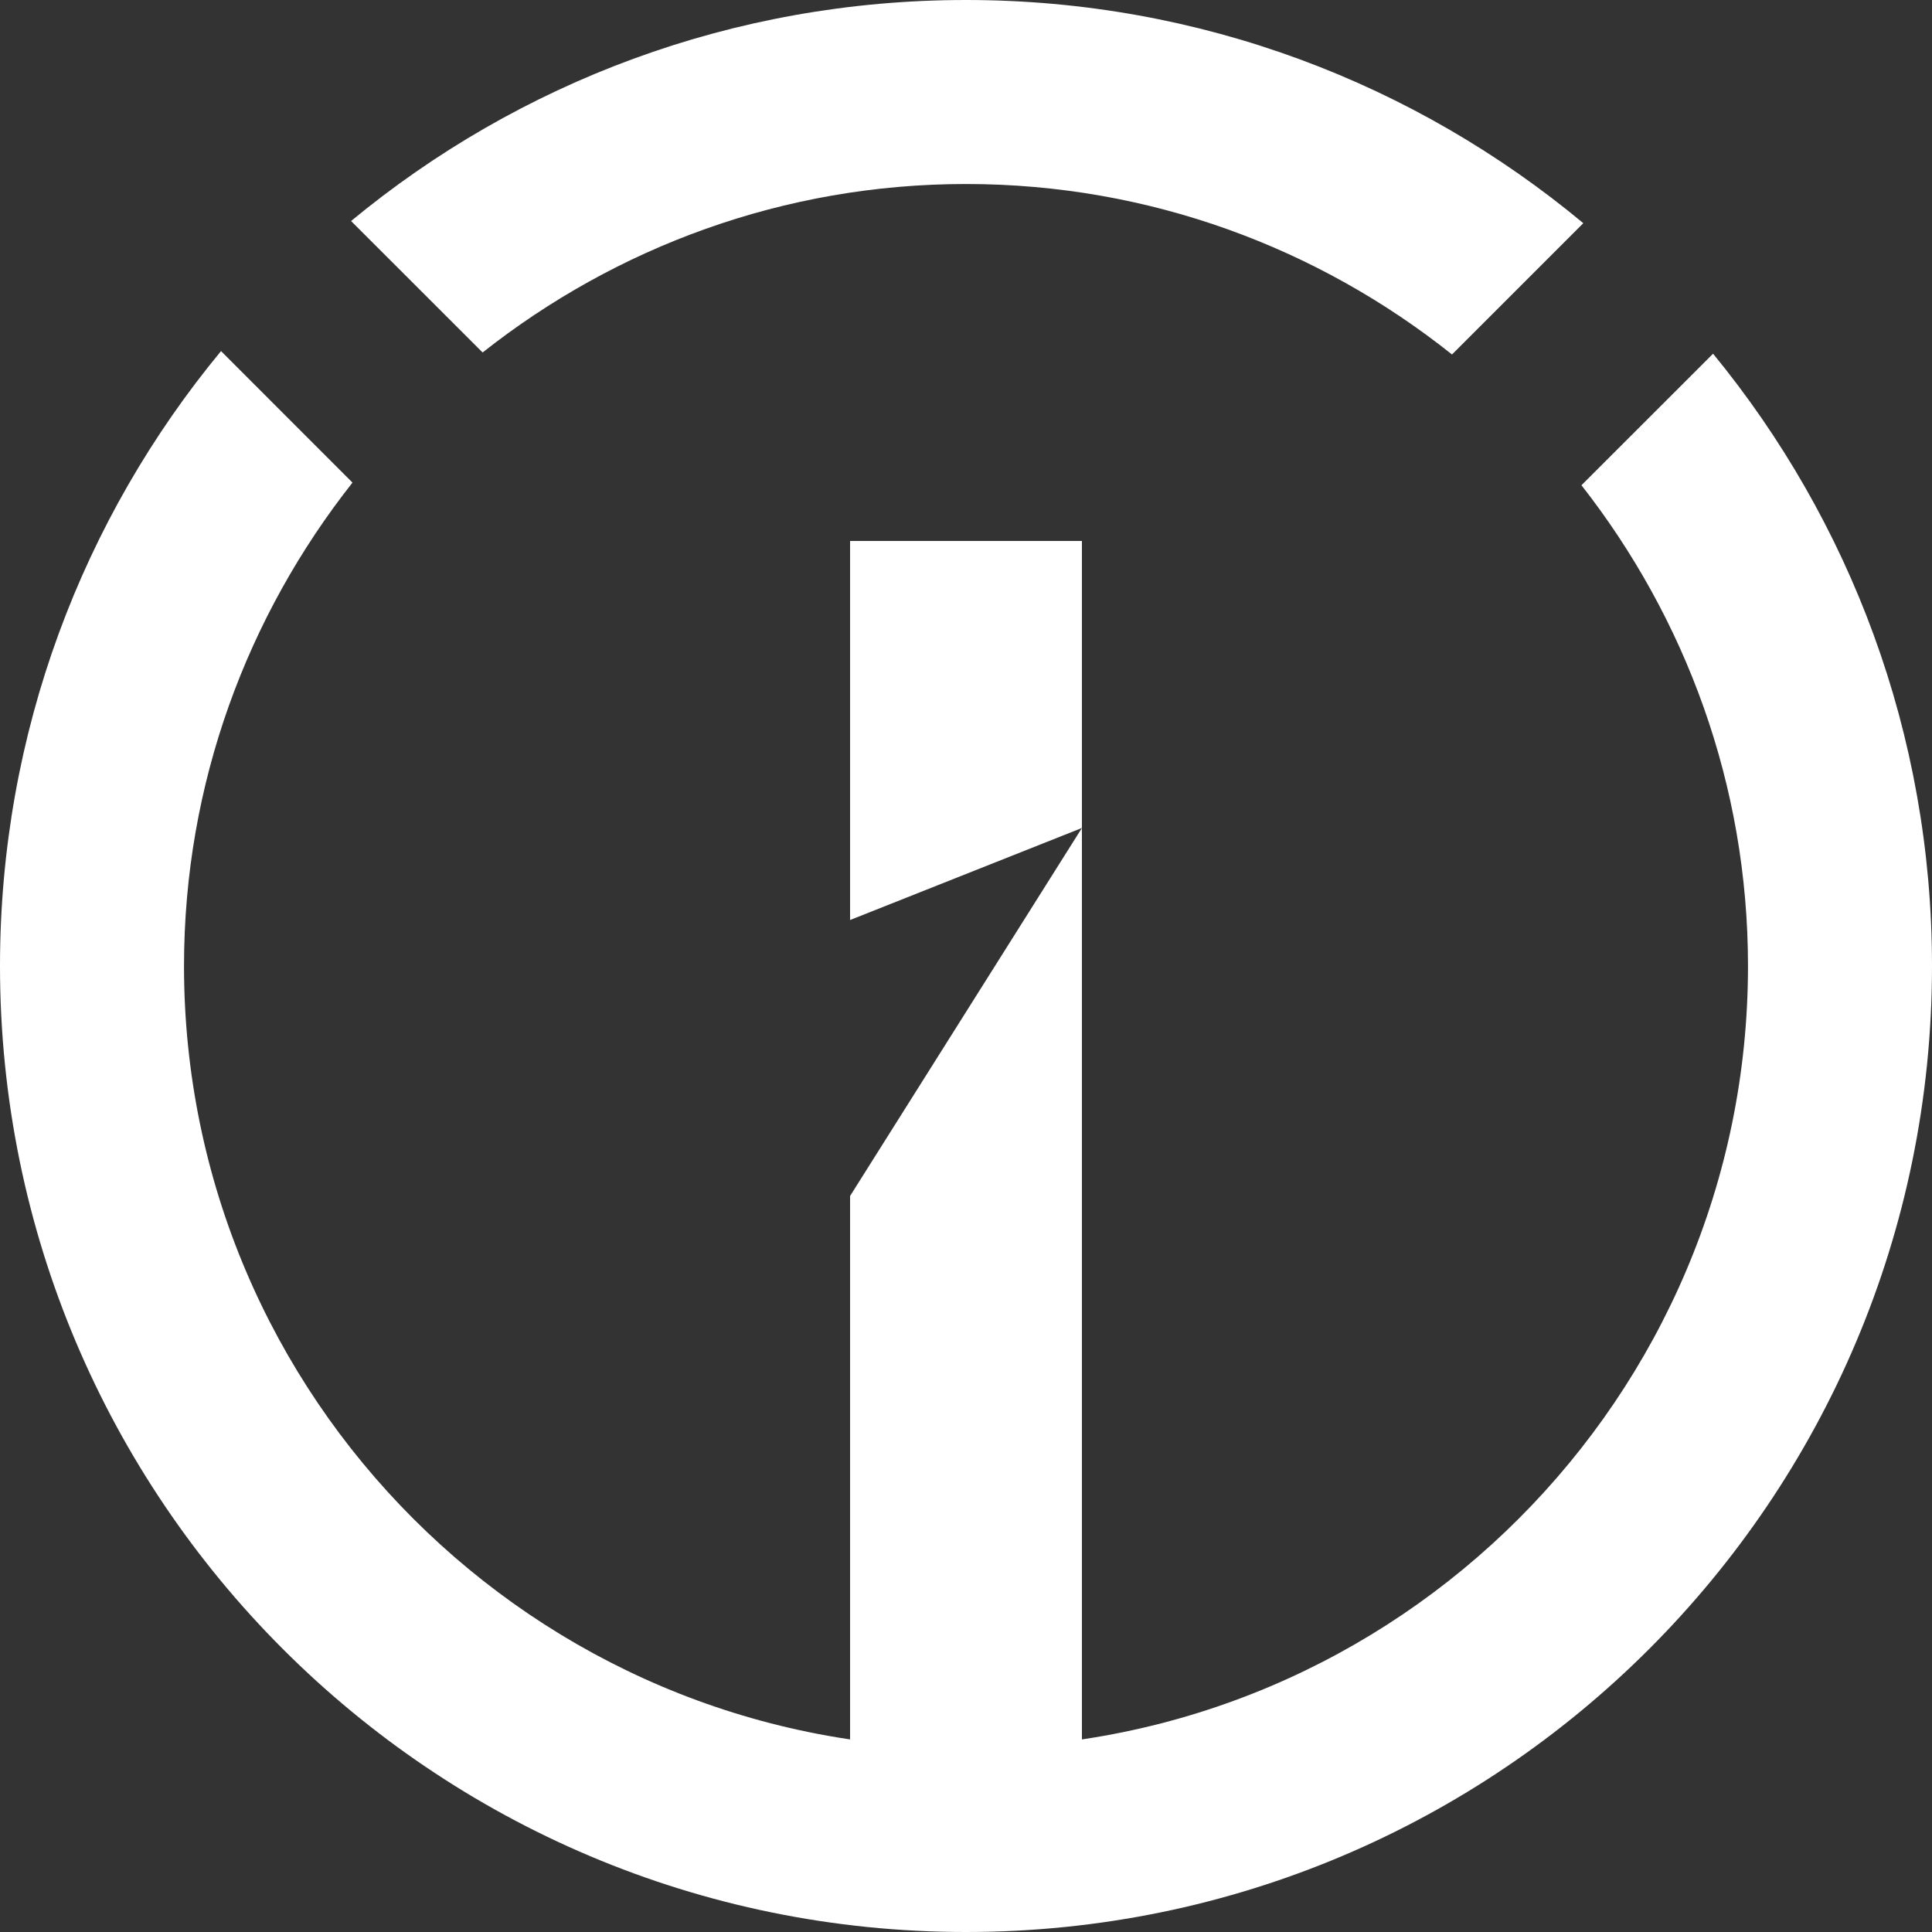
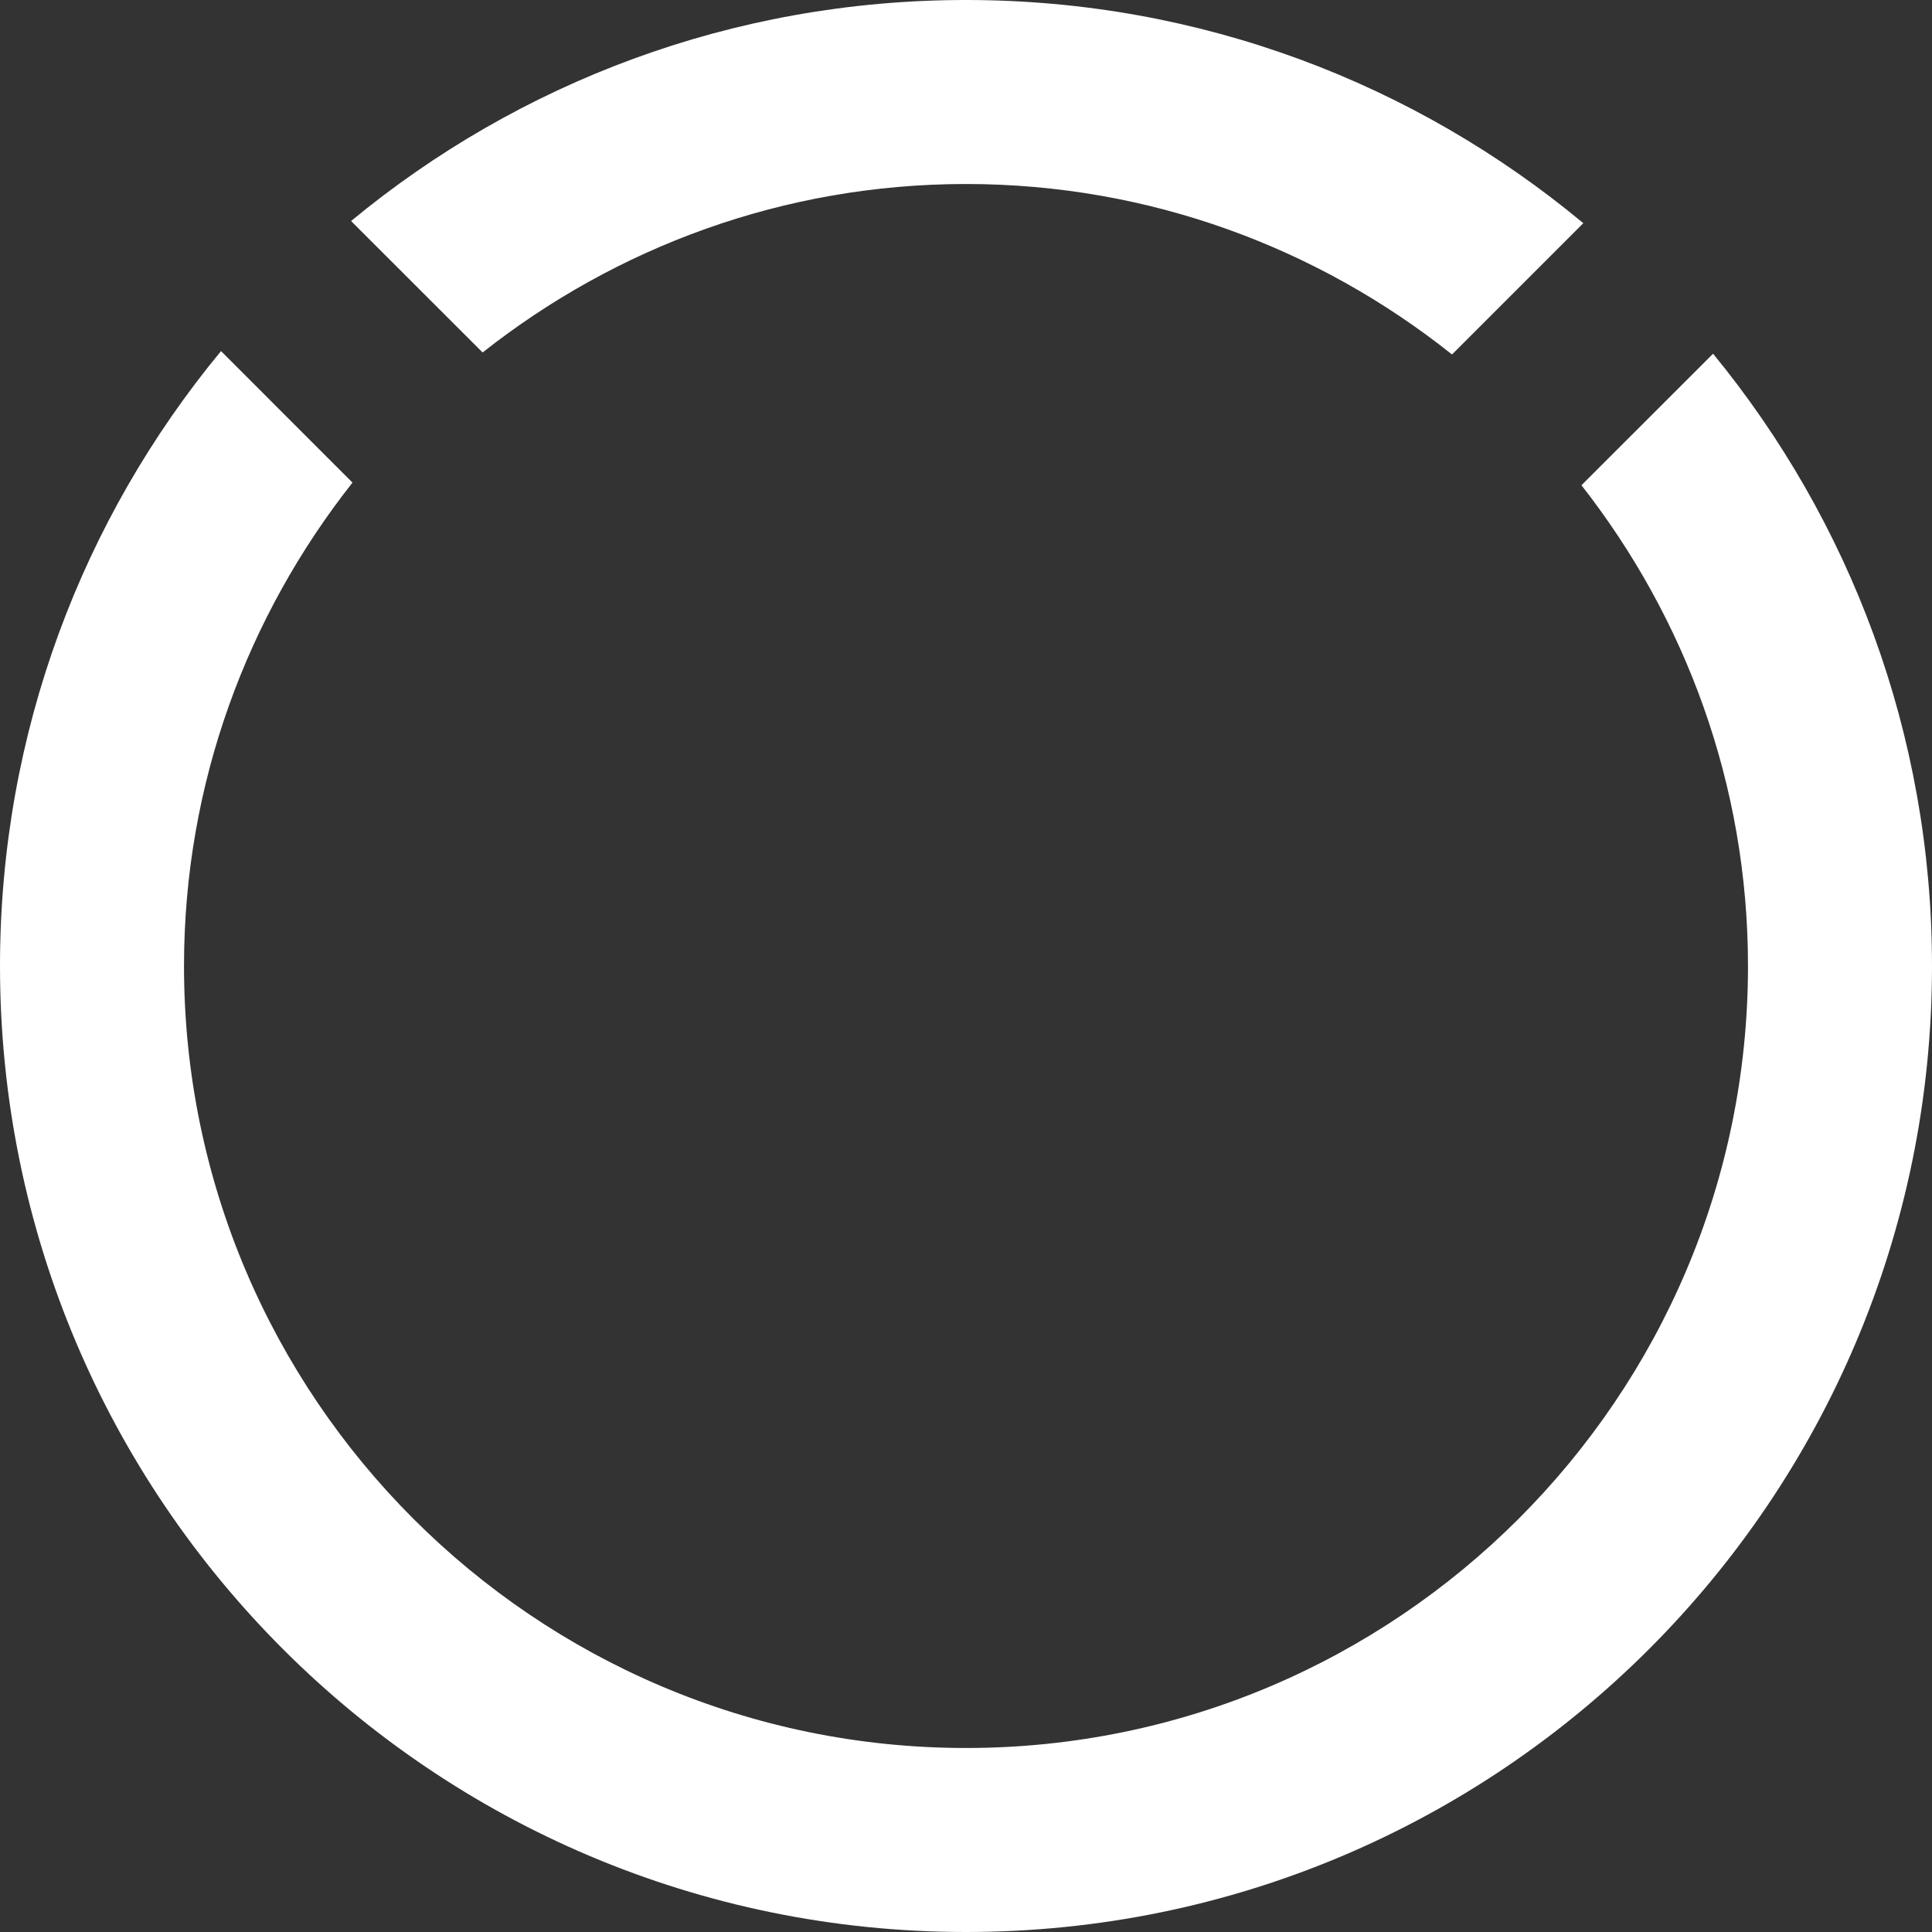
<svg xmlns="http://www.w3.org/2000/svg" version="1.1" id="Layer_1" x="0px" y="0px" width="25px" height="25px" viewBox="0 0 25 25" style="enable-background:new 0 0 25 25;" xml:space="preserve">
  <rect x="0" y="0" width="25" height="25" fill="#333333" stroke="none" />
  <style type="text/css">
	.st0{fill:#FFFFFF;}
</style>
  <g>
    <g>
-       <polygon class="st0" points="11,23 14,23 14,10.714 11,15.476   " />
-       <polygon class="st0" points="11,7 11,11.905 14,10.714 14,7   " />
-     </g>
+       </g>
    <g>
      <path class="st0" d="M6.245,4.561c1.724-1.361,3.894-2.18,6.255-2.18c2.377,0,4.56,0.829,6.289,2.206l1.699-1.699    C18.322,1.086,15.538,0,12.5,0C9.477,0,6.705,1.073,4.543,2.86L6.245,4.561z" />
-       <path class="st0" d="M20.464,6.279c1.345,1.718,2.155,3.875,2.155,6.221c0,5.58-4.539,10.119-10.119,10.119    c-5.58,0-10.119-4.539-10.119-10.119c0-2.361,0.82-4.531,2.18-6.255L2.86,4.543C1.073,6.705,0,9.477,0,12.5    C0,19.404,5.596,25,12.5,25C19.404,25,25,19.404,25,12.5c0-3.008-1.064-5.766-2.833-7.923L20.464,6.279z" />
+       <path class="st0" d="M20.464,6.279c1.345,1.718,2.155,3.875,2.155,6.221c0,5.58-4.539,10.119-10.119,10.119    c-5.58,0-10.119-4.539-10.119-10.119c0-2.361,0.82-4.531,2.18-6.255L2.86,4.543C1.073,6.705,0,9.477,0,12.5    C0,19.404,5.596,25,12.5,25C19.404,25,25,19.404,25,12.5c0-3.008-1.064-5.766-2.833-7.923z" />
    </g>
  </g>
</svg>